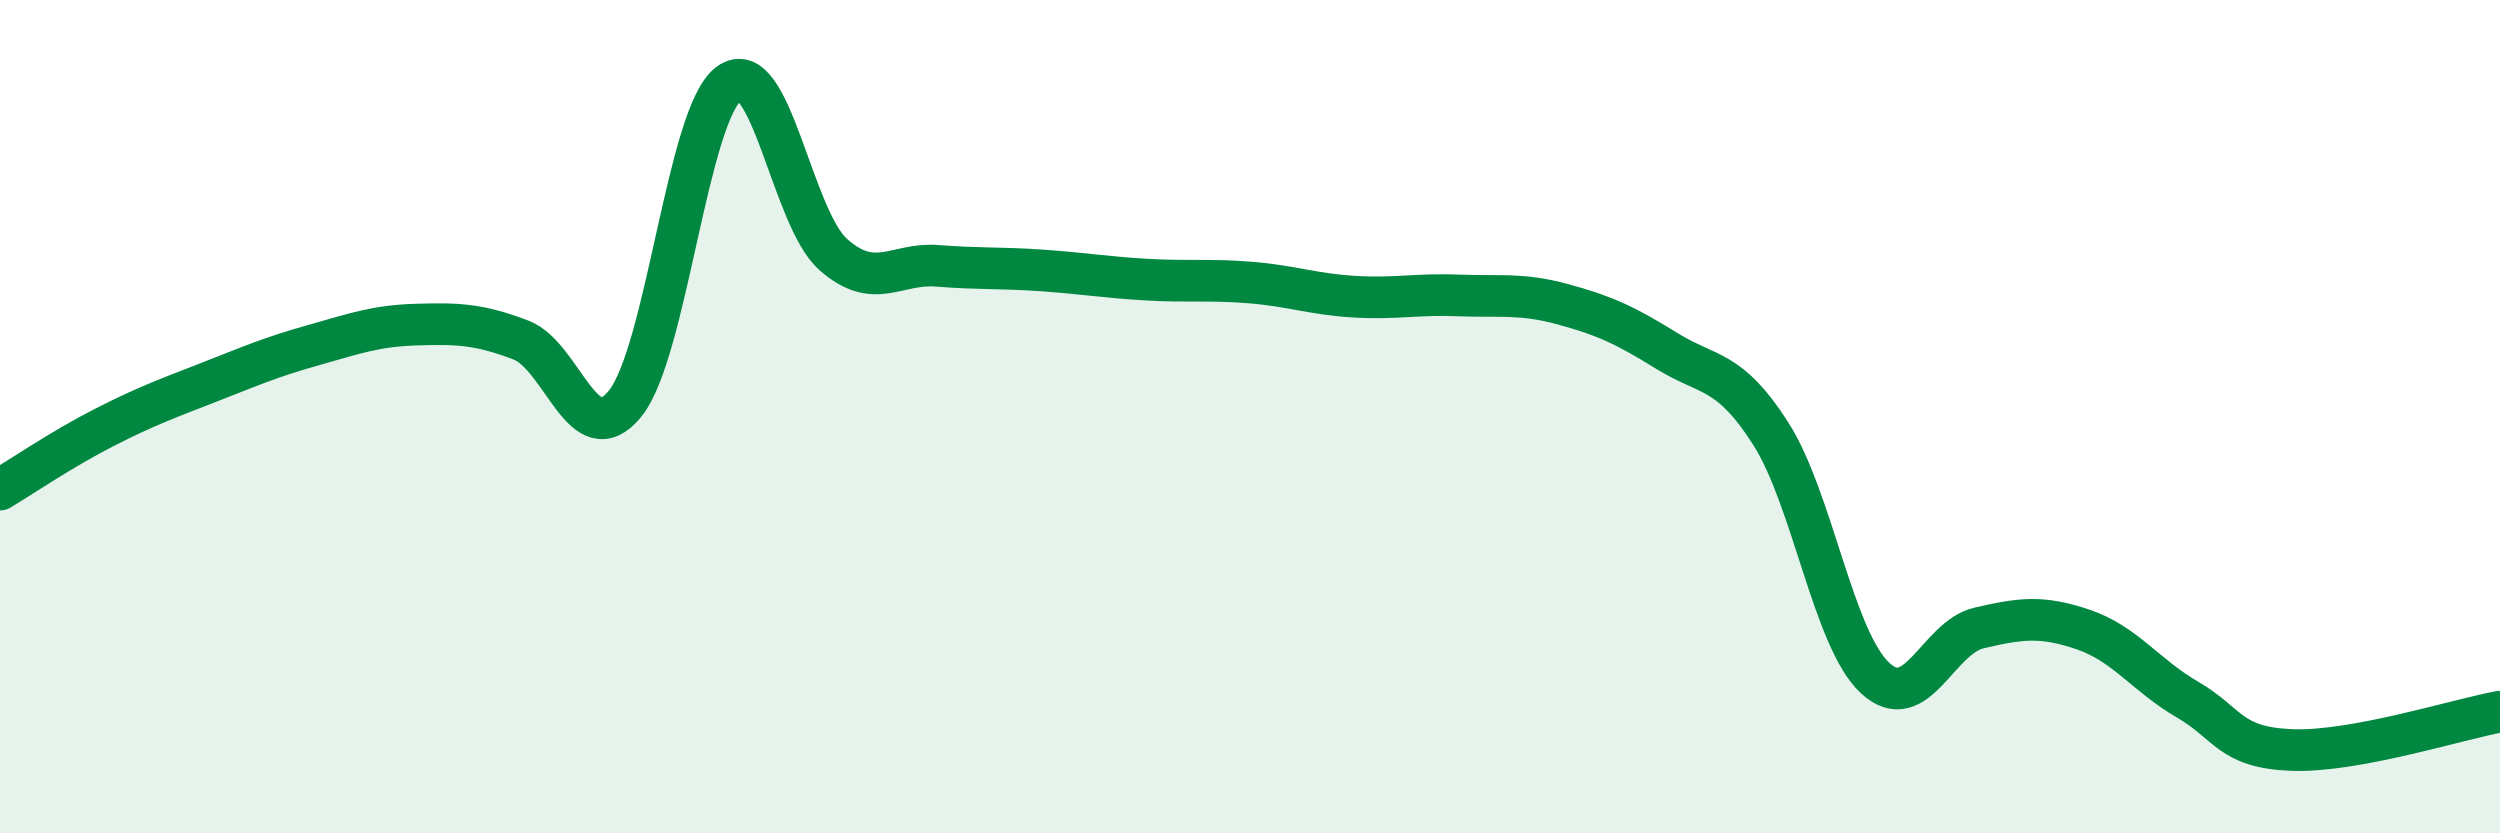
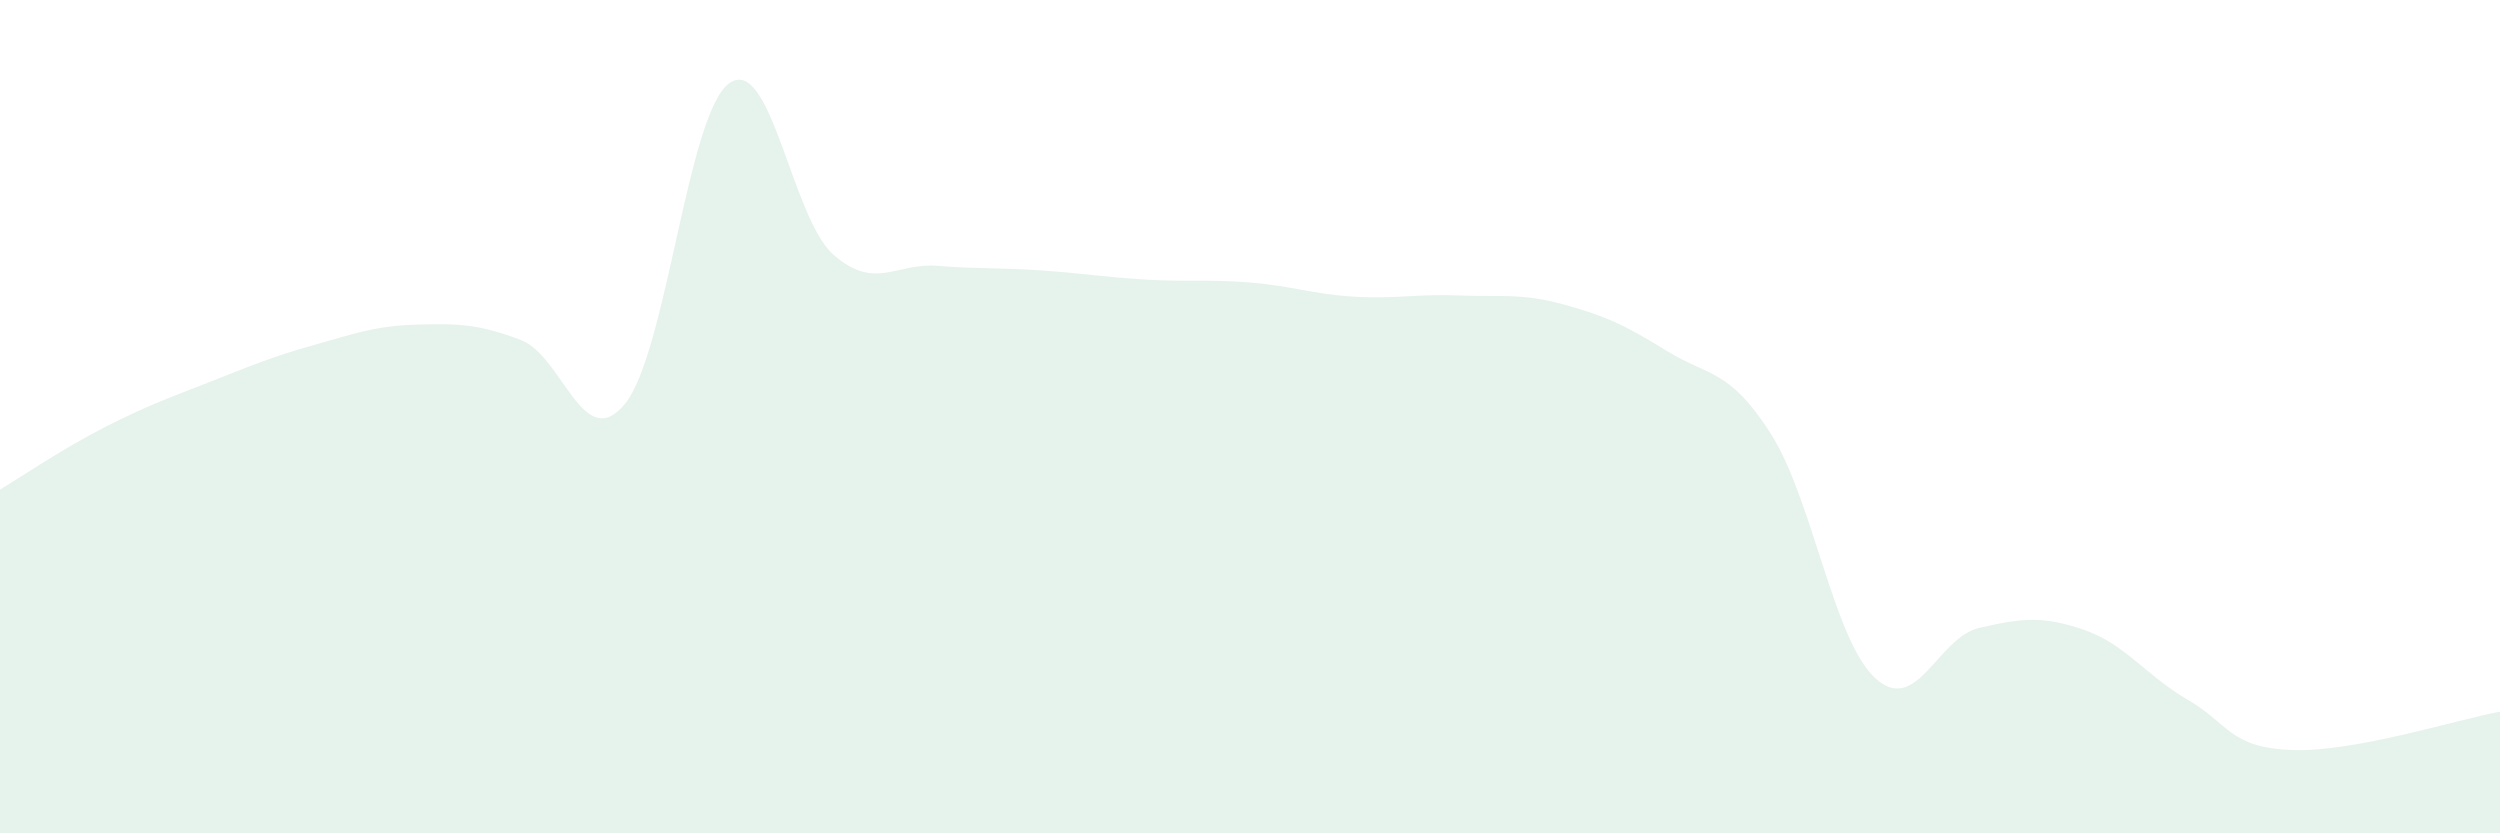
<svg xmlns="http://www.w3.org/2000/svg" width="60" height="20" viewBox="0 0 60 20">
  <path d="M 0,11.75 C 0.5,11.45 1.5,10.77 2.5,10.26 C 3.5,9.75 4,9.57 5,9.18 C 6,8.79 6.5,8.57 7.5,8.29 C 8.5,8.01 9,7.82 10,7.79 C 11,7.76 11.5,7.78 12.5,8.16 C 13.5,8.54 14,10.92 15,9.69 C 16,8.46 16.5,2.72 17.5,2 C 18.5,1.28 19,5.23 20,6.11 C 21,6.99 21.5,6.3 22.5,6.38 C 23.5,6.46 24,6.42 25,6.49 C 26,6.56 26.5,6.65 27.5,6.71 C 28.5,6.77 29,6.7 30,6.78 C 31,6.86 31.5,7.06 32.5,7.12 C 33.5,7.18 34,7.05 35,7.09 C 36,7.13 36.5,7.03 37.5,7.3 C 38.5,7.57 39,7.8 40,8.42 C 41,9.04 41.5,8.84 42.5,10.41 C 43.5,11.98 44,15.34 45,16.27 C 46,17.2 46.5,15.3 47.5,15.07 C 48.5,14.84 49,14.77 50,15.11 C 51,15.45 51.5,16.21 52.5,16.79 C 53.5,17.37 53.5,17.94 55,18 C 56.5,18.06 59,17.26 60,17.08L60 20L0 20Z" fill="#008740" opacity="0.1" stroke-linecap="round" stroke-linejoin="round" />
-   <path d="M 0,11.75 C 0.5,11.45 1.5,10.77 2.5,10.26 C 3.5,9.75 4,9.57 5,9.18 C 6,8.79 6.5,8.57 7.5,8.29 C 8.5,8.01 9,7.82 10,7.79 C 11,7.76 11.5,7.78 12.5,8.16 C 13.5,8.54 14,10.92 15,9.69 C 16,8.46 16.5,2.72 17.5,2 C 18.5,1.28 19,5.23 20,6.11 C 21,6.99 21.5,6.3 22.5,6.38 C 23.5,6.46 24,6.42 25,6.49 C 26,6.56 26.5,6.65 27.5,6.71 C 28.5,6.77 29,6.7 30,6.78 C 31,6.86 31.5,7.06 32.5,7.12 C 33.5,7.18 34,7.05 35,7.09 C 36,7.13 36.5,7.03 37.5,7.3 C 38.5,7.57 39,7.8 40,8.42 C 41,9.04 41.5,8.84 42.5,10.41 C 43.5,11.98 44,15.34 45,16.27 C 46,17.2 46.5,15.3 47.5,15.07 C 48.5,14.84 49,14.77 50,15.11 C 51,15.45 51.5,16.21 52.5,16.79 C 53.5,17.37 53.5,17.94 55,18 C 56.5,18.06 59,17.26 60,17.08" stroke="#008740" stroke-width="1" fill="none" stroke-linecap="round" stroke-linejoin="round" />
</svg>